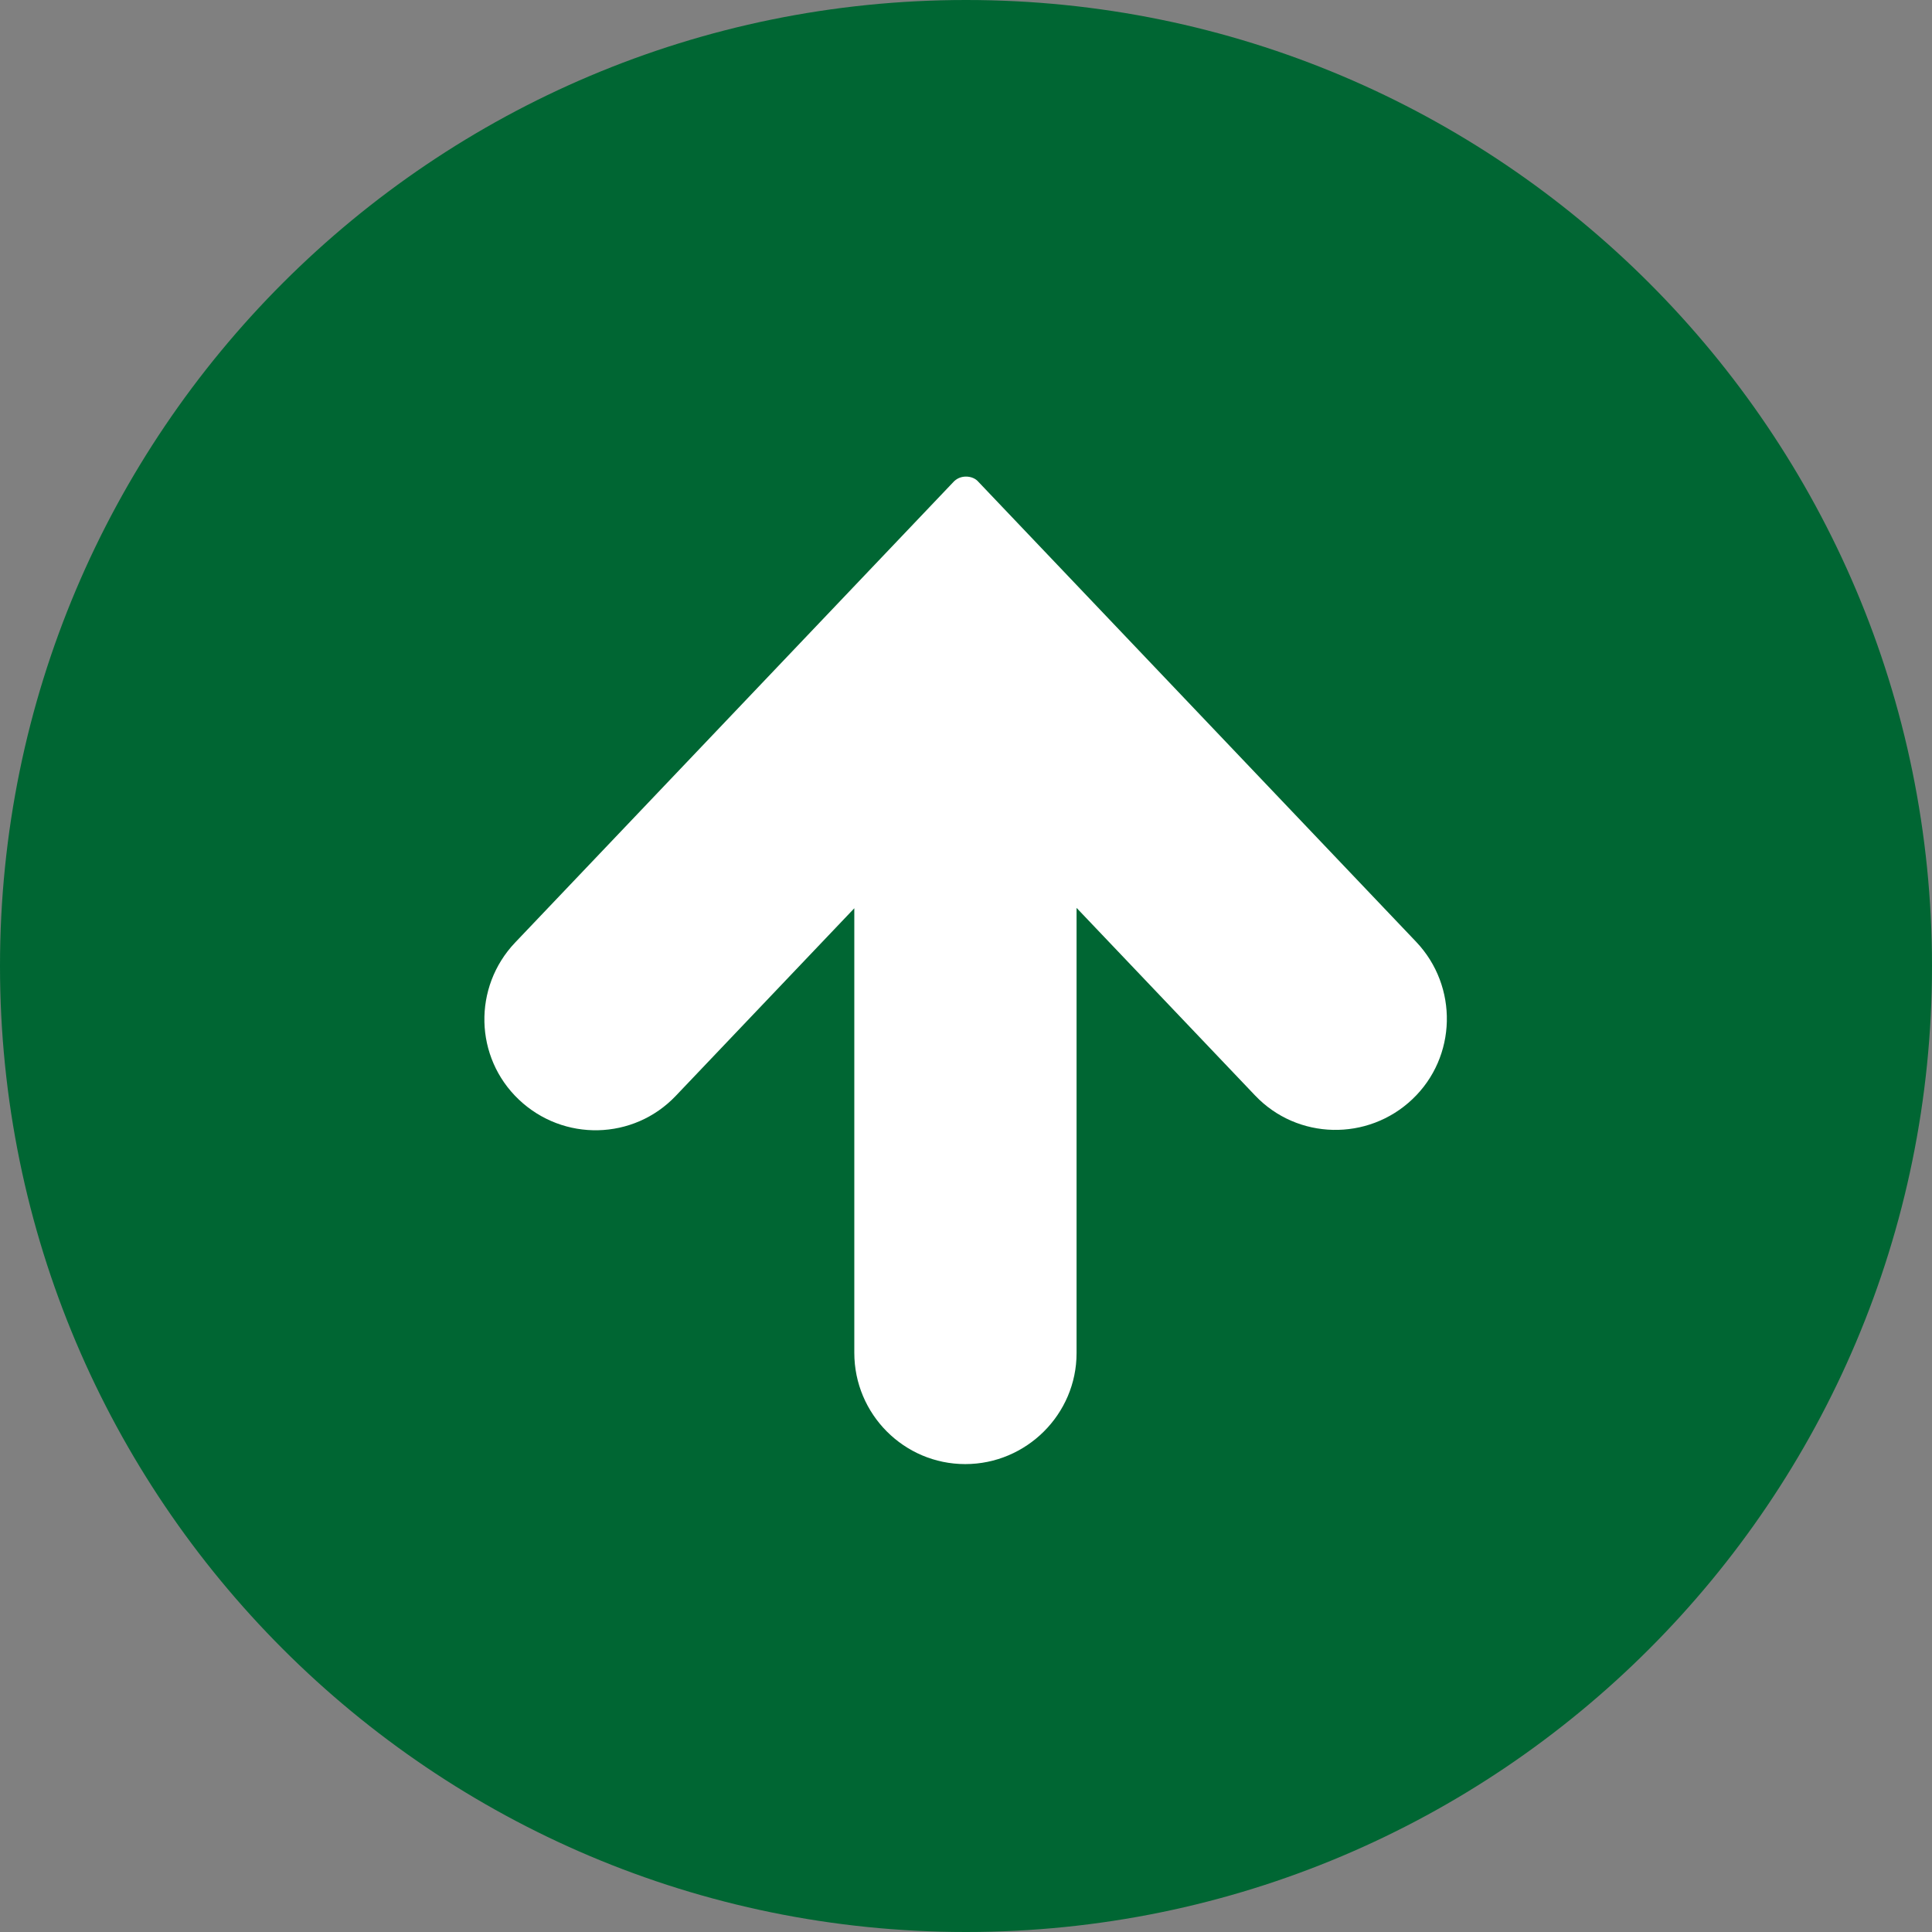
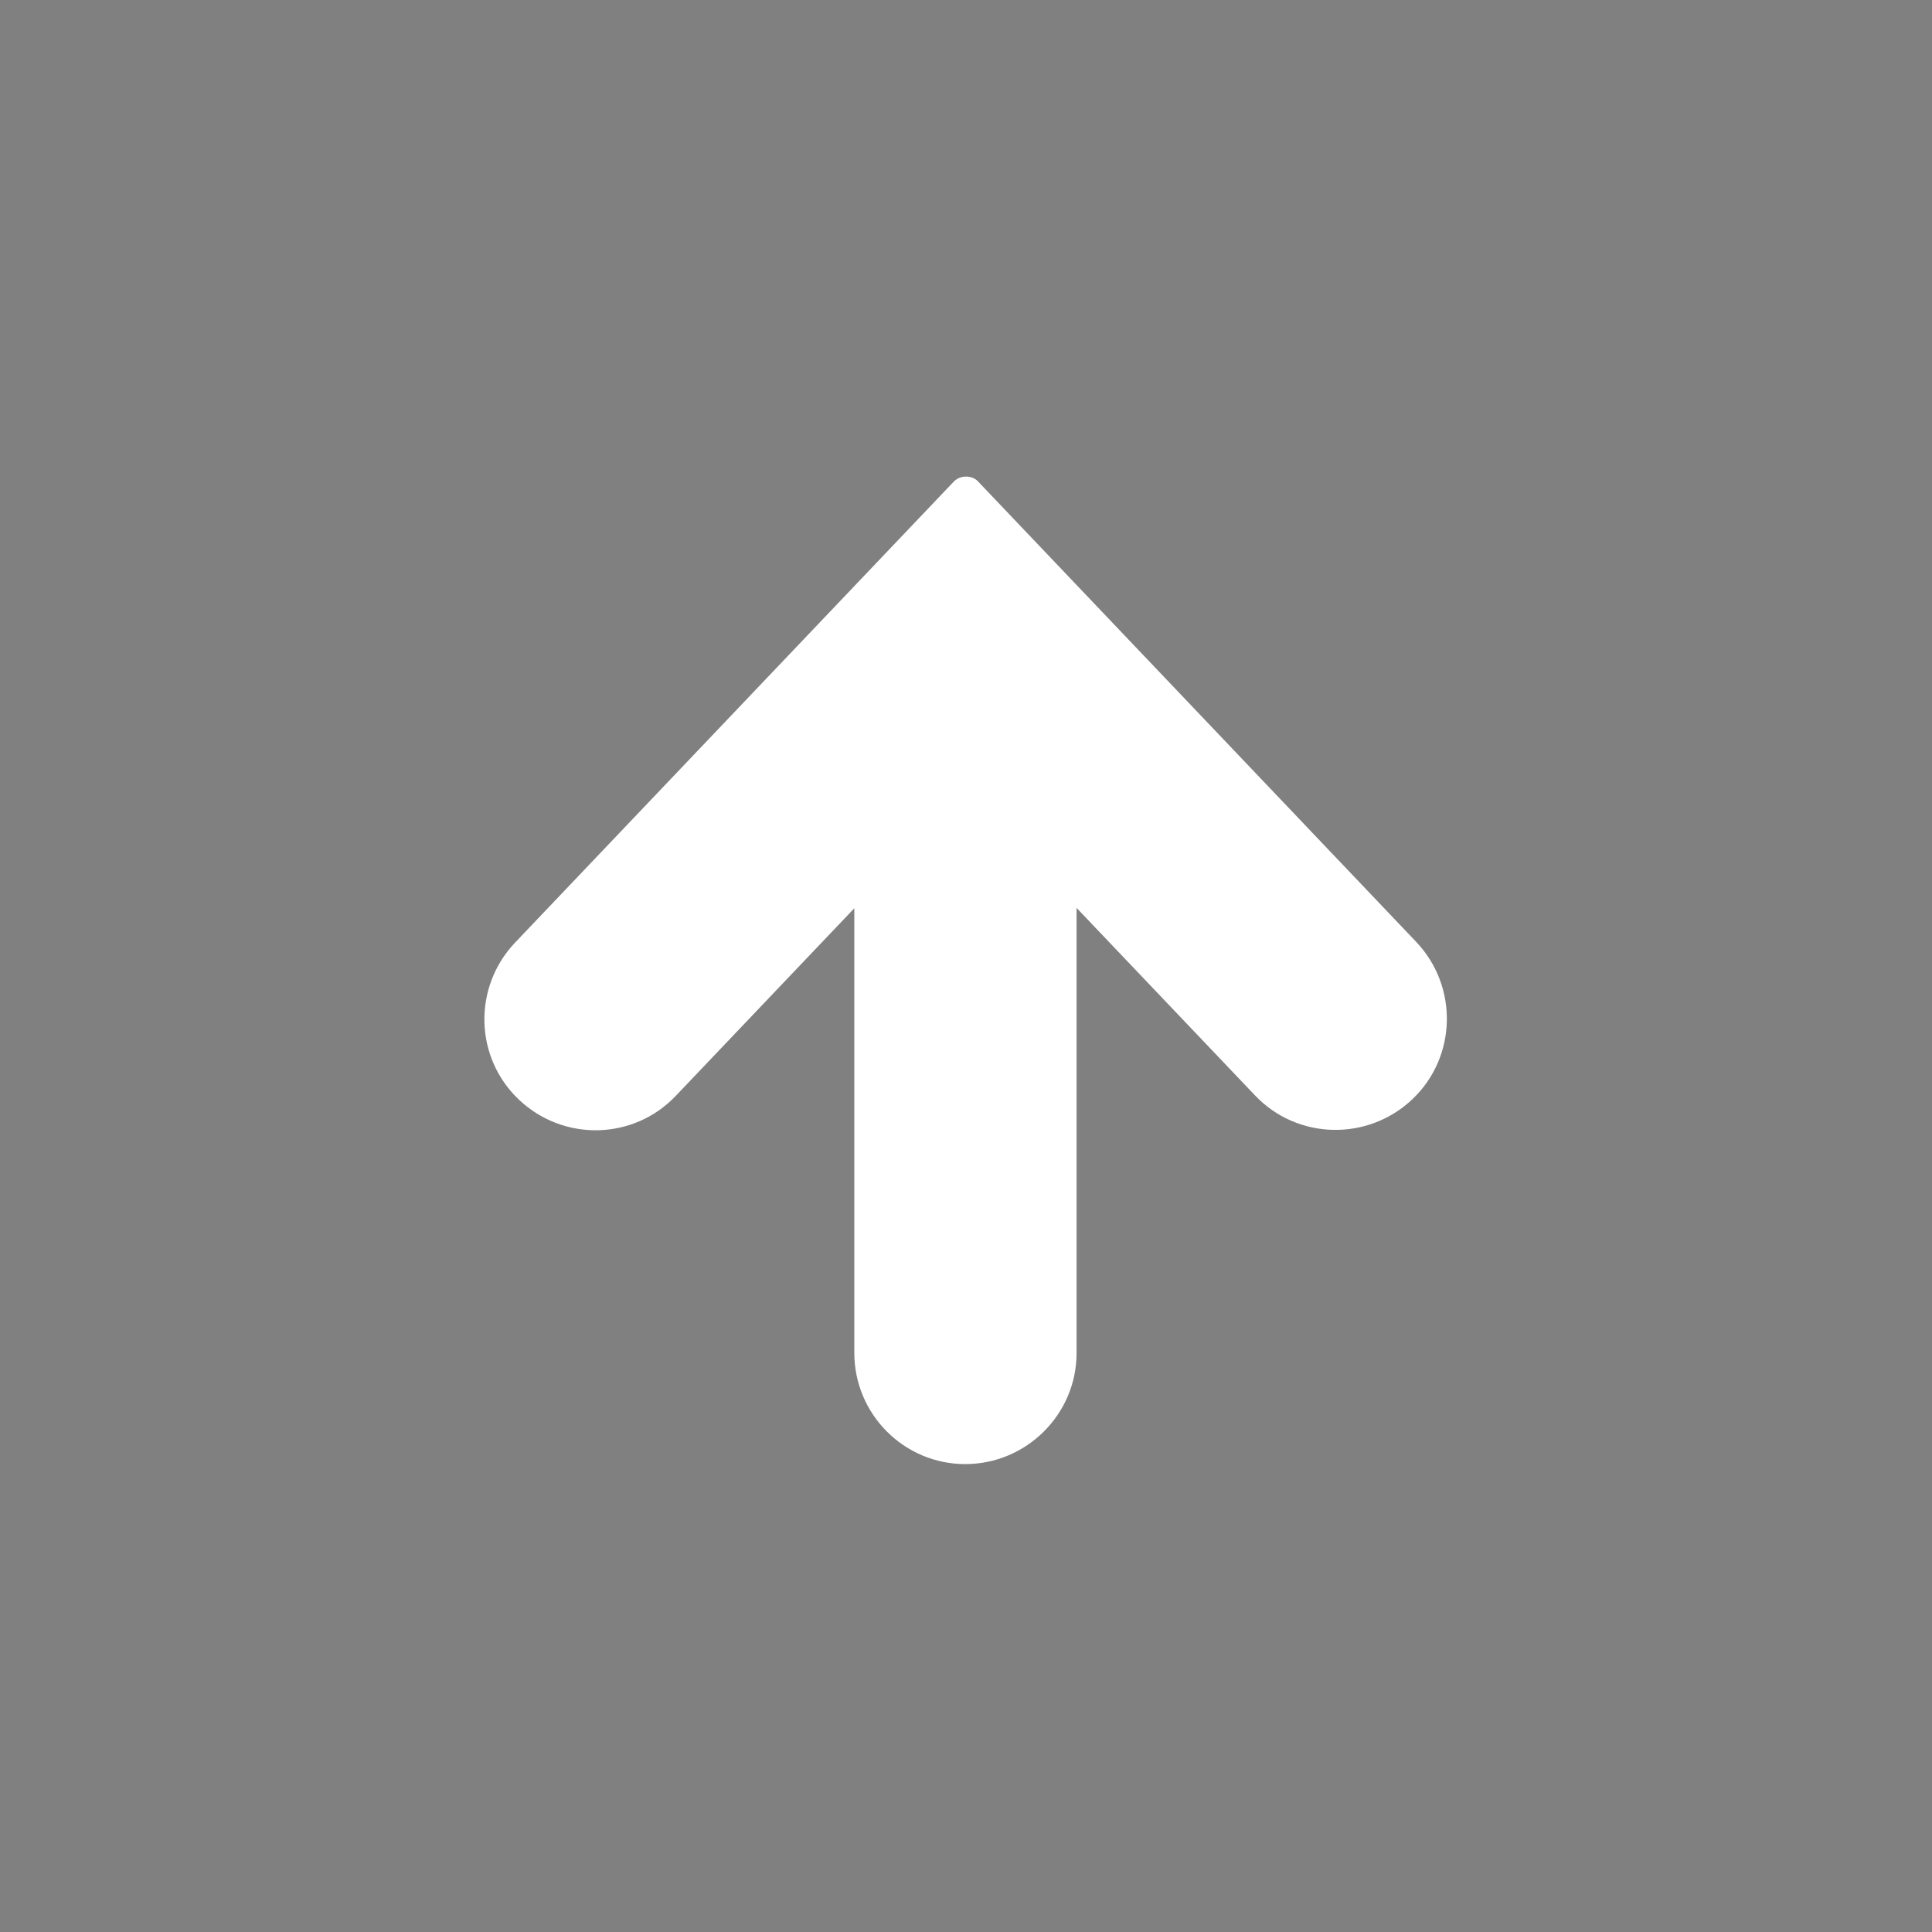
<svg xmlns="http://www.w3.org/2000/svg" id="_レイヤー_1" version="1.1" viewBox="0 0 512 512">
  <rect x="0" y="0" width="512" height="512" fill="#808080" stroke="none" />
  <defs>
    <style>
      .st0 {
        fill: #fff;
      }

      .st1 {
        fill: #063;
      }
    </style>
  </defs>
-   <path class="st1" d="M256,0C114.6,0,0,114.6,0,256s114.6,256,256,256,256-114.6,256-256S397.4,0,256,0Z" />
  <path class="st0" d="M256,126.3c-1.3,0-2.5.5-3.4,1.5l-116.1,122c-11.2,11.8-10.8,30.4,1,41.6,11.8,11.2,30.4,10.8,41.6-1l47.3-49.7v117.8c0,16.3,13.2,29.5,29.4,29.5s29.5-13.2,29.5-29.4h0v-118l47.3,49.7c11.2,11.8,29.9,12.2,41.7,1s12.2-29.9,1-41.7l-116.1-122c-.7-.8-1.9-1.3-3.2-1.3h0Z" />
</svg>